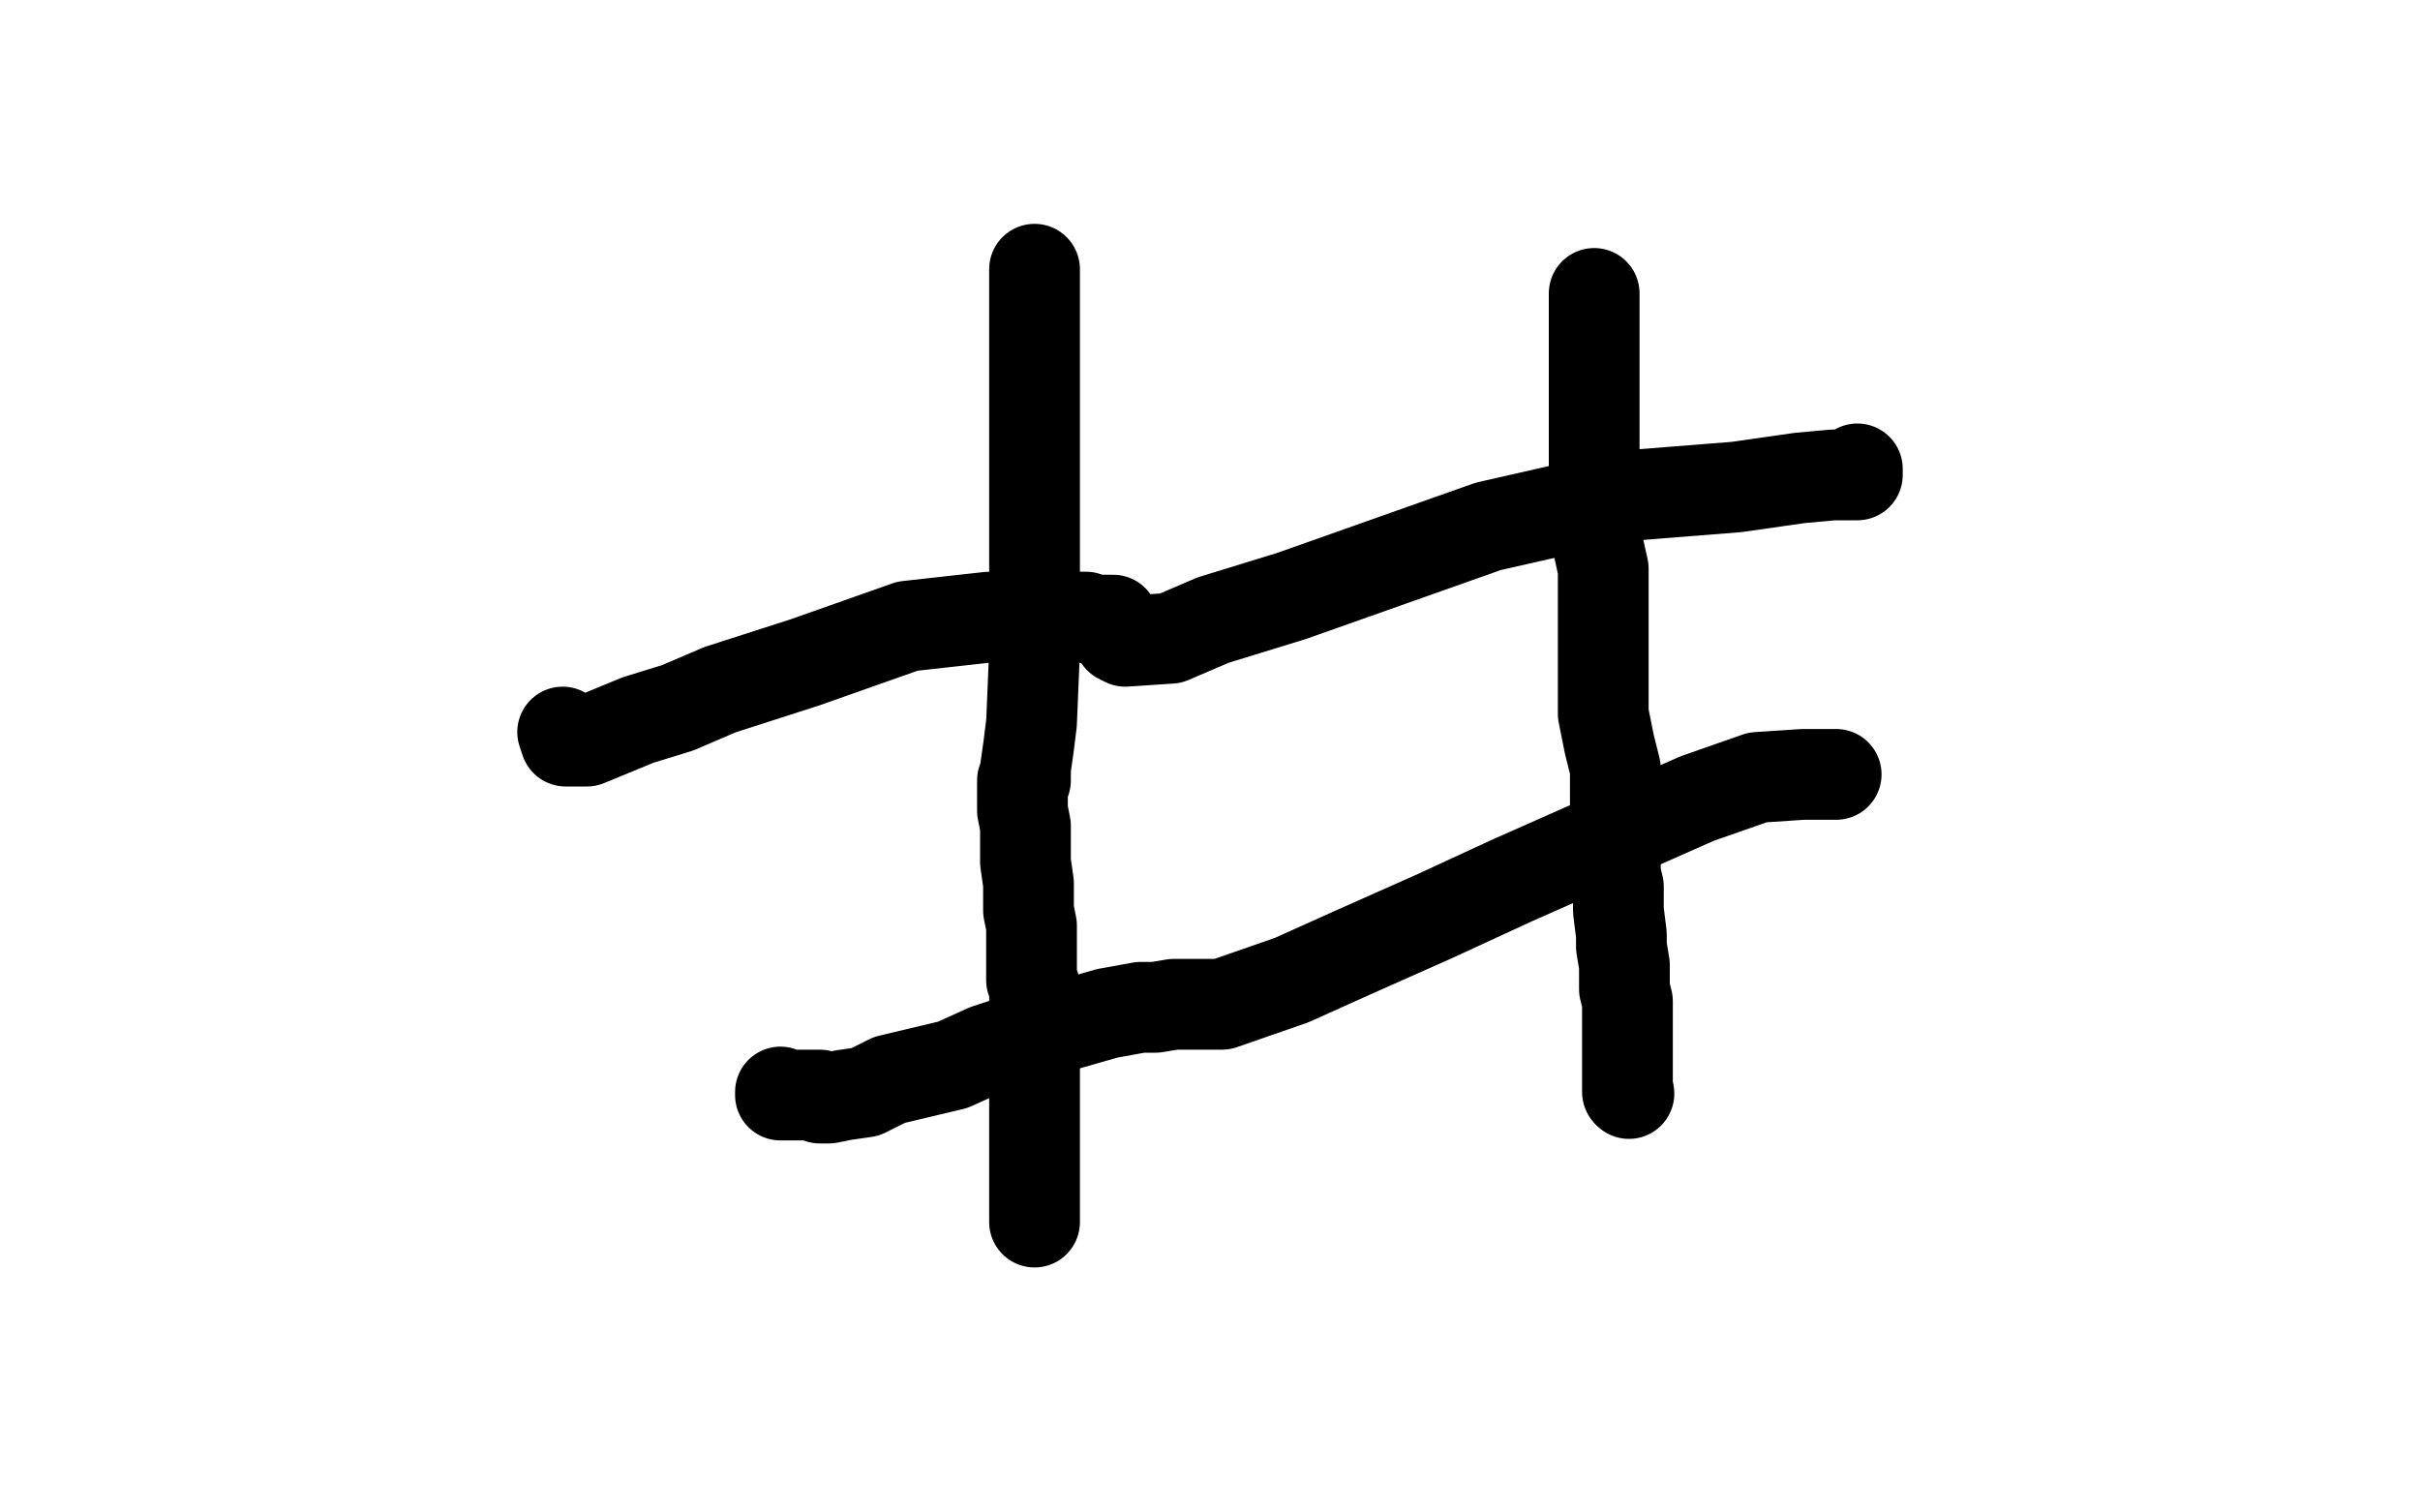
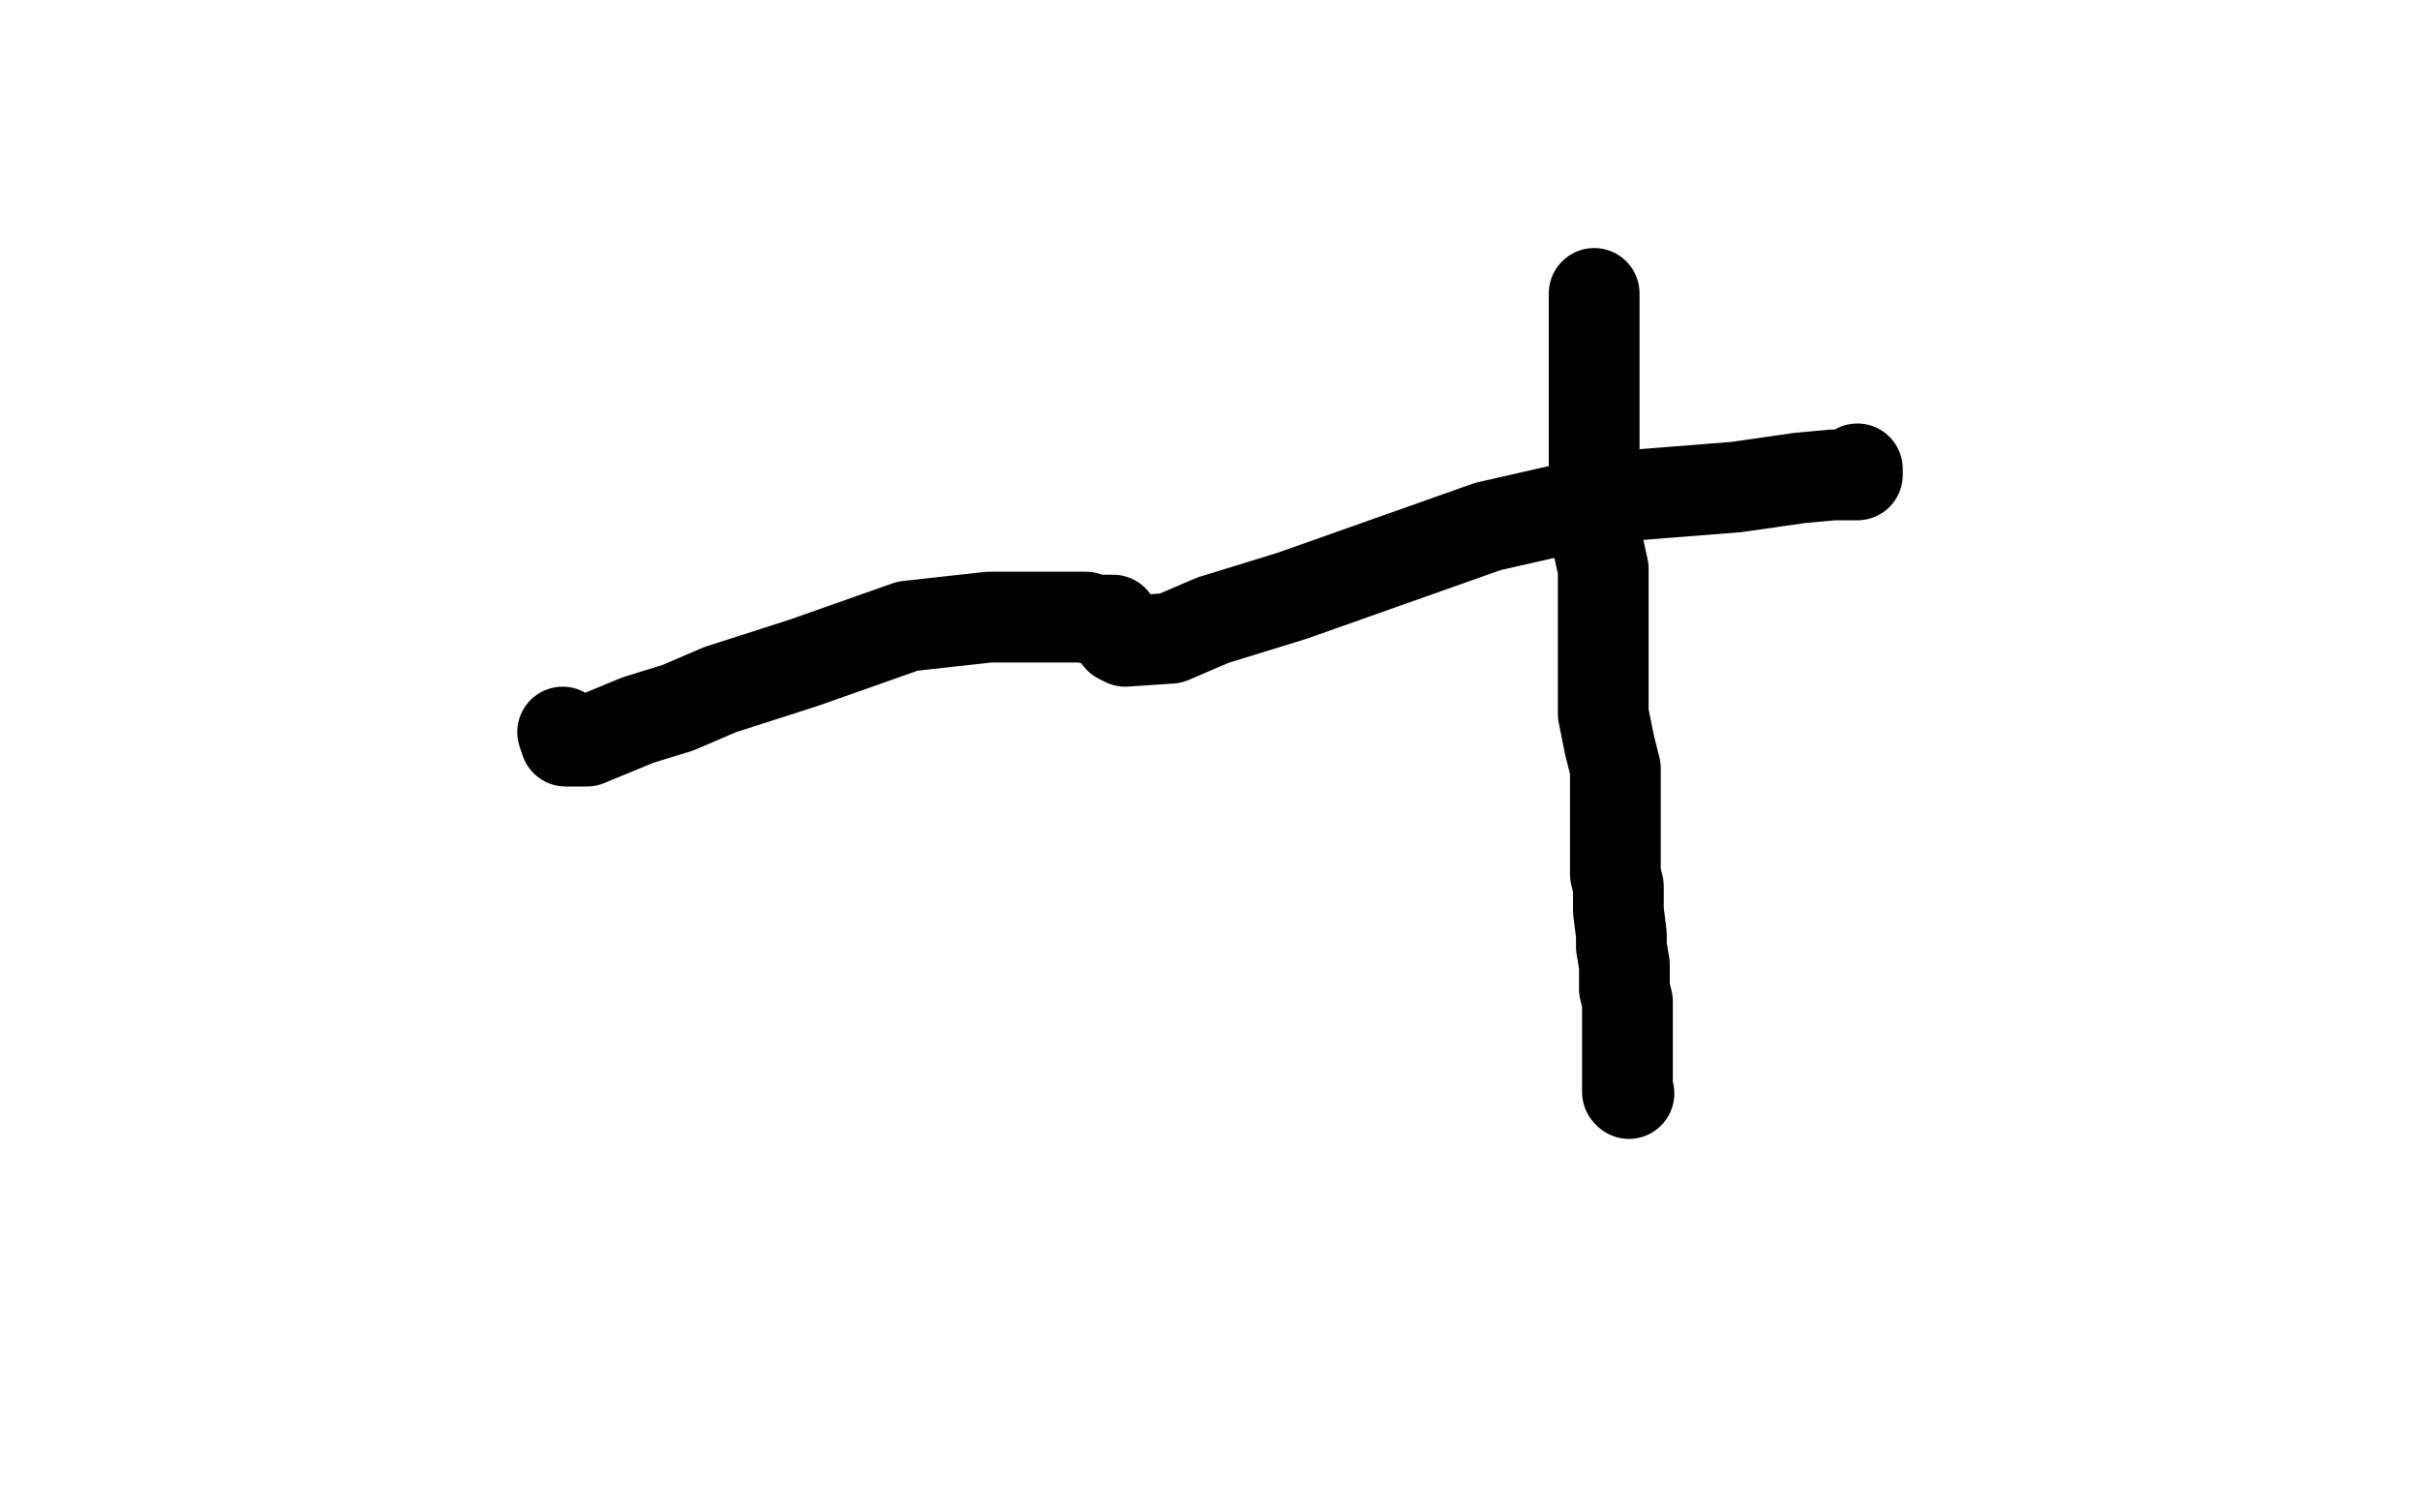
<svg xmlns="http://www.w3.org/2000/svg" width="800" height="500" version="1.1" style="stroke-antialiasing: false">
  <desc>This SVG has been created on https://colorillo.com/</desc>
-   <rect x="0" y="0" width="800" height="500" style="fill: rgb(255,255,255); stroke-width:0" />
  <polyline points="527,97 527,98 527,98 527,101 527,101 527,106 527,106 527,111 527,111 527,114 527,114 527,118 527,118 527,121 527,121 527,123 527,129 527,133 527,136 527,141 527,152 527,157 528,165 528,179 530,188 530,196 530,207 530,211 530,212 530,214 530,219 530,225 530,229 530,236 532,246 534,254 534,259 534,271 534,275 534,281 534,289 535,293 535,296 535,301 536,309 536,313 537,319 537,324 537,327 538,331 538,333 538,335 538,341 538,344 538,346 538,352 538,353 538,355 538,357 538,359 538,361" style="fill: none; stroke: #000000; stroke-width: 30; stroke-linejoin: round; stroke-linecap: round; stroke-antialiasing: false; stroke-antialias: 0; opacity: 1.0" />
  <circle cx="538.5" cy="361.5" r="15" style="fill: #000000; stroke-antialiasing: false; stroke-antialias: 0; opacity: 1.0" />
-   <polyline points="342,89 342,91 342,91 342,93 342,93 342,96 342,96 342,99 342,99 342,104 342,104 342,118 342,118 342,136 342,145 342,156 342,166 342,191 342,203 342,215 341,239 340,247 339,254 339,258 338,261 338,258 338,259 338,263 338,268 339,273 339,279 339,285 340,292 340,296 340,301 341,306 341,313 341,316 341,318 341,324 342,326 342,329 342,335 342,338 342,341 342,346 342,348 342,351 342,354 342,361 342,365 342,374 342,377 342,382 342,389 342,393 342,395 342,401 342,403 342,404" style="fill: none; stroke: #000000; stroke-width: 30; stroke-linejoin: round; stroke-linecap: round; stroke-antialiasing: false; stroke-antialias: 0; opacity: 1.0" />
  <polyline points="614,155 614,156 614,156 614,157 614,157 610,157 610,157 606,157 606,157 595,158 595,158 574,161 536,164 492,174 427,197 401,205 387,211 372,212 370,211 368,205 366,205 365,205 362,205 359,204 354,204 344,204 327,204 300,207 266,219 238,228 224,234 211,238 194,245 189,245 187,245 186,242" style="fill: none; stroke: #000000; stroke-width: 30; stroke-linejoin: round; stroke-linecap: round; stroke-antialiasing: false; stroke-antialias: 0; opacity: 1.0" />
-   <polyline points="607,256 606,256 606,256 602,256 602,256 596,256 596,256 581,257 581,257 561,264 561,264 500,291 500,291 474,303 447,315 427,324 404,332 392,332 391,332 390,332 388,332 382,333 377,333 366,335 338,343 326,347 315,352 294,357 286,361 279,362 274,363 272,363 271,363 271,362 270,362 269,362 268,362 266,362 264,362 262,362 261,362 260,362 259,362 258,362 258,361" style="fill: none; stroke: #000000; stroke-width: 30; stroke-linejoin: round; stroke-linecap: round; stroke-antialiasing: false; stroke-antialias: 0; opacity: 1.0" />
</svg>